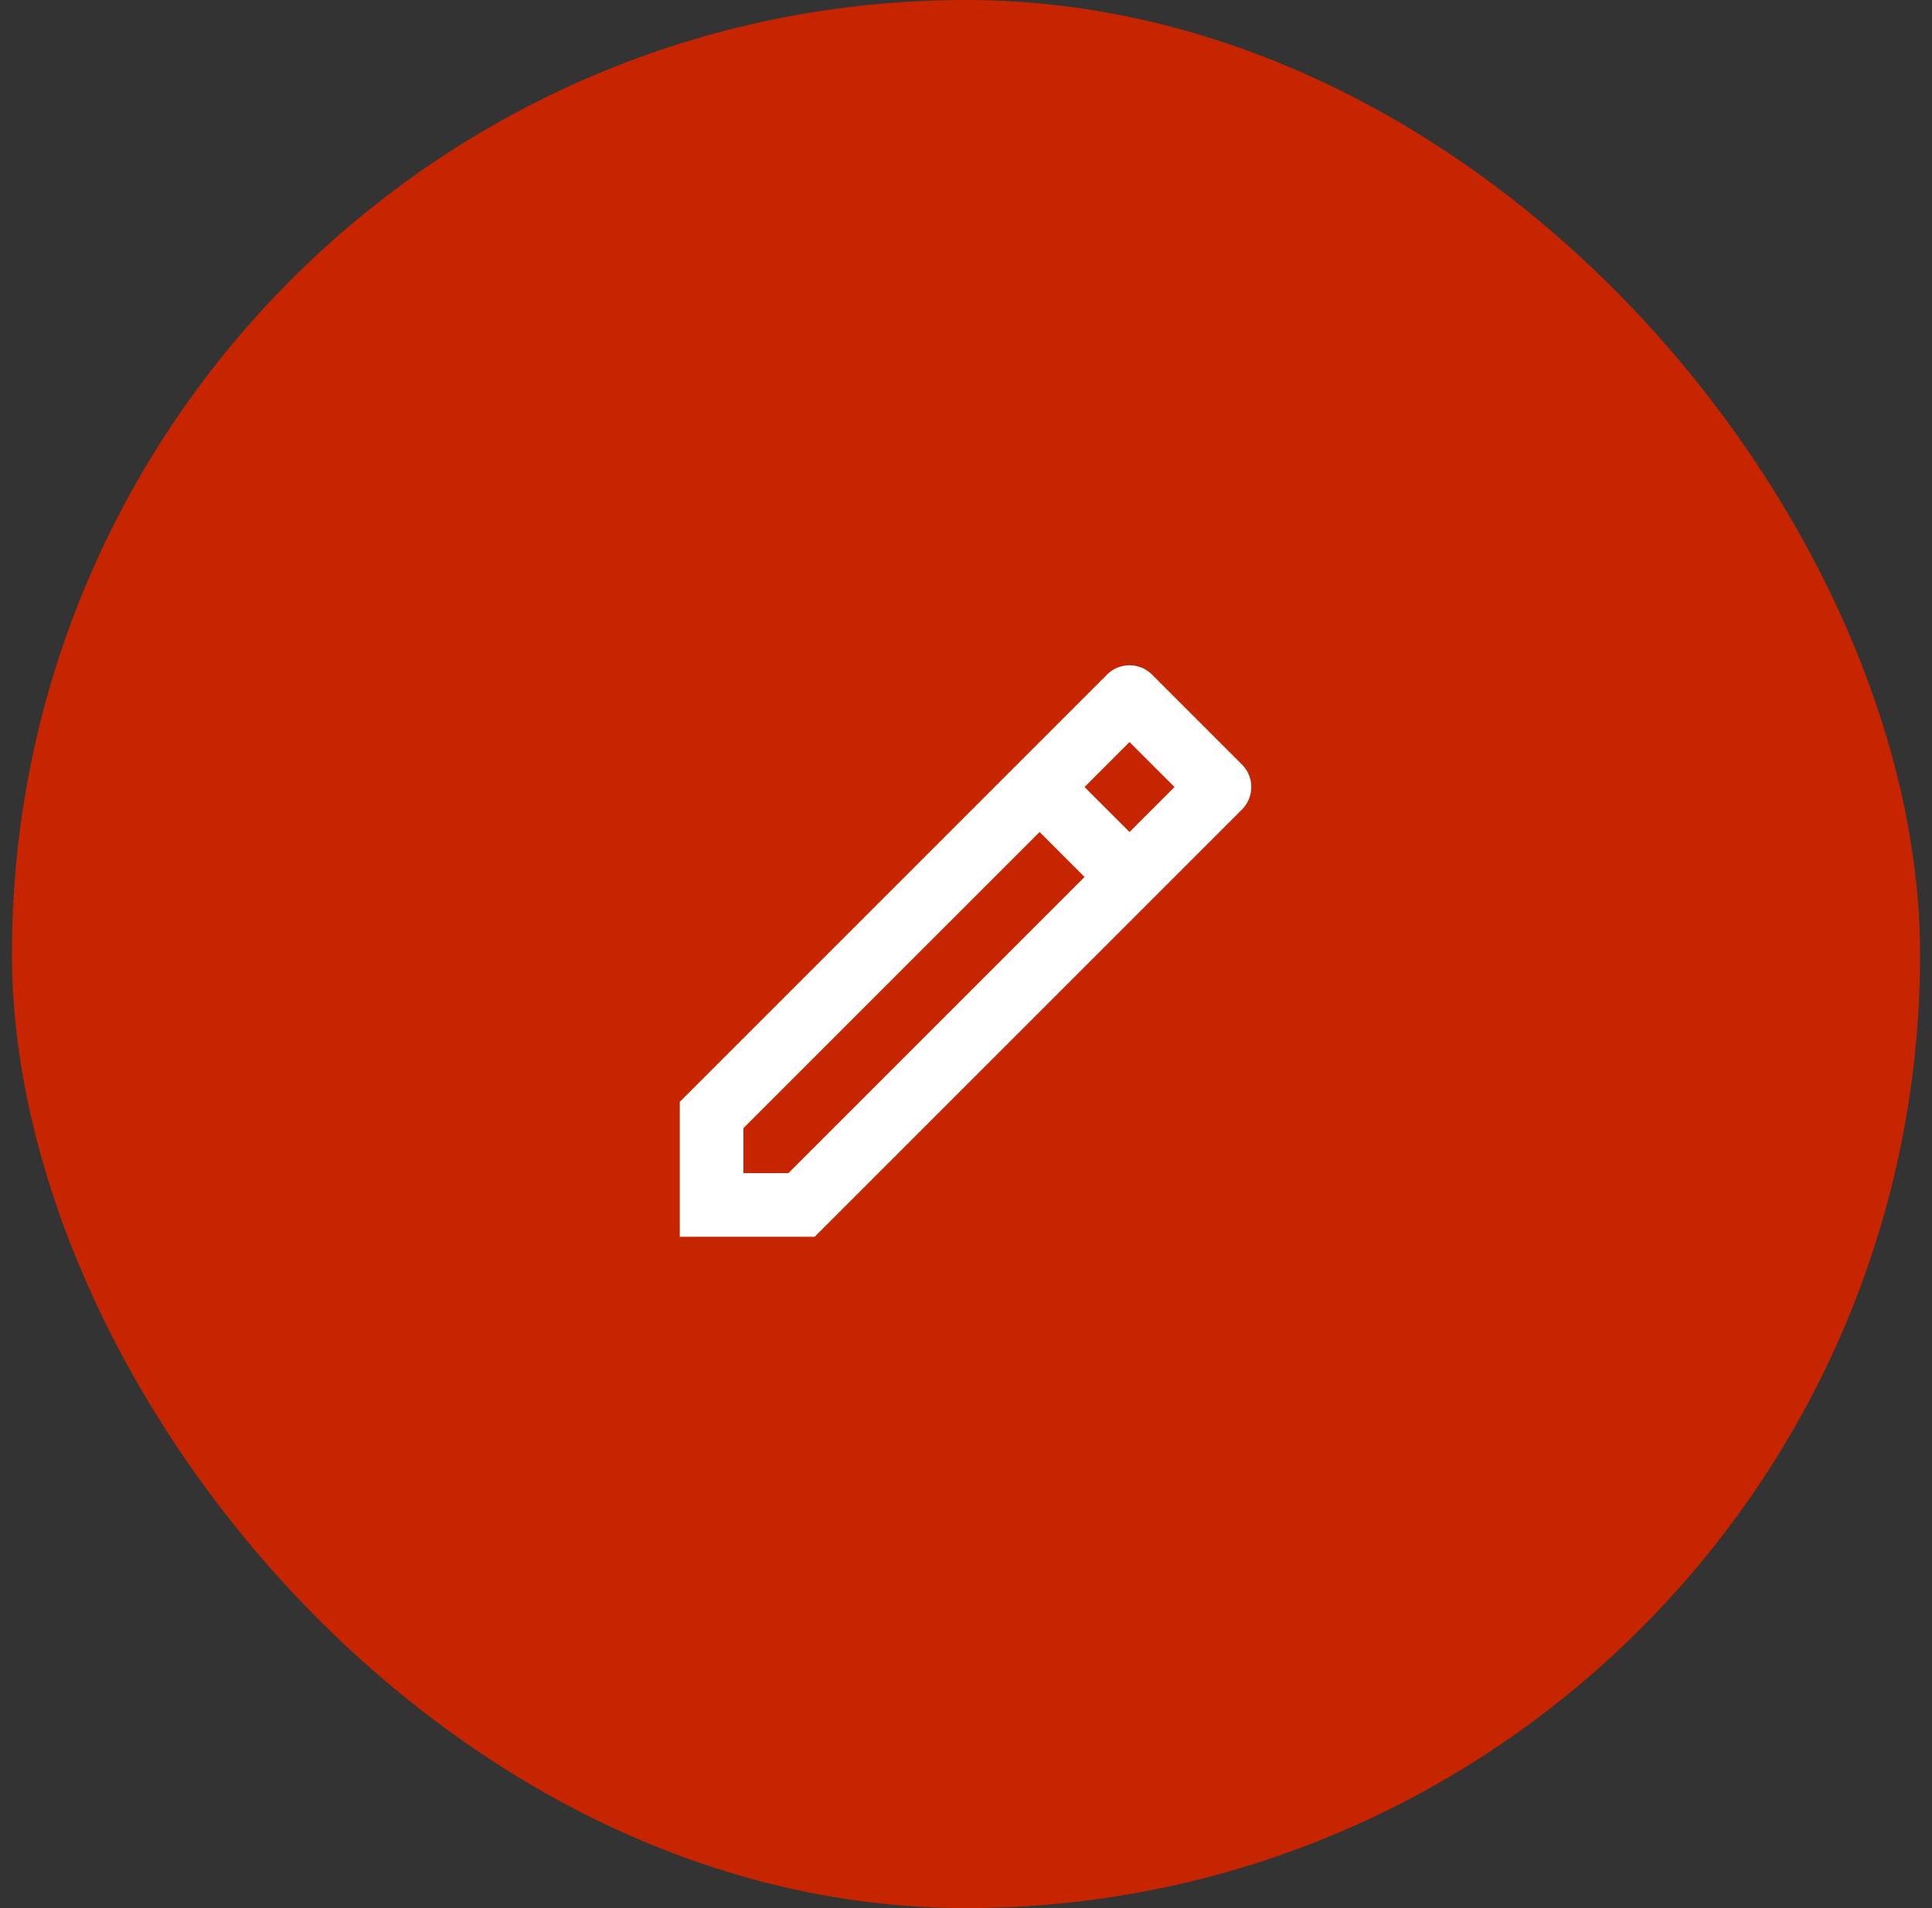
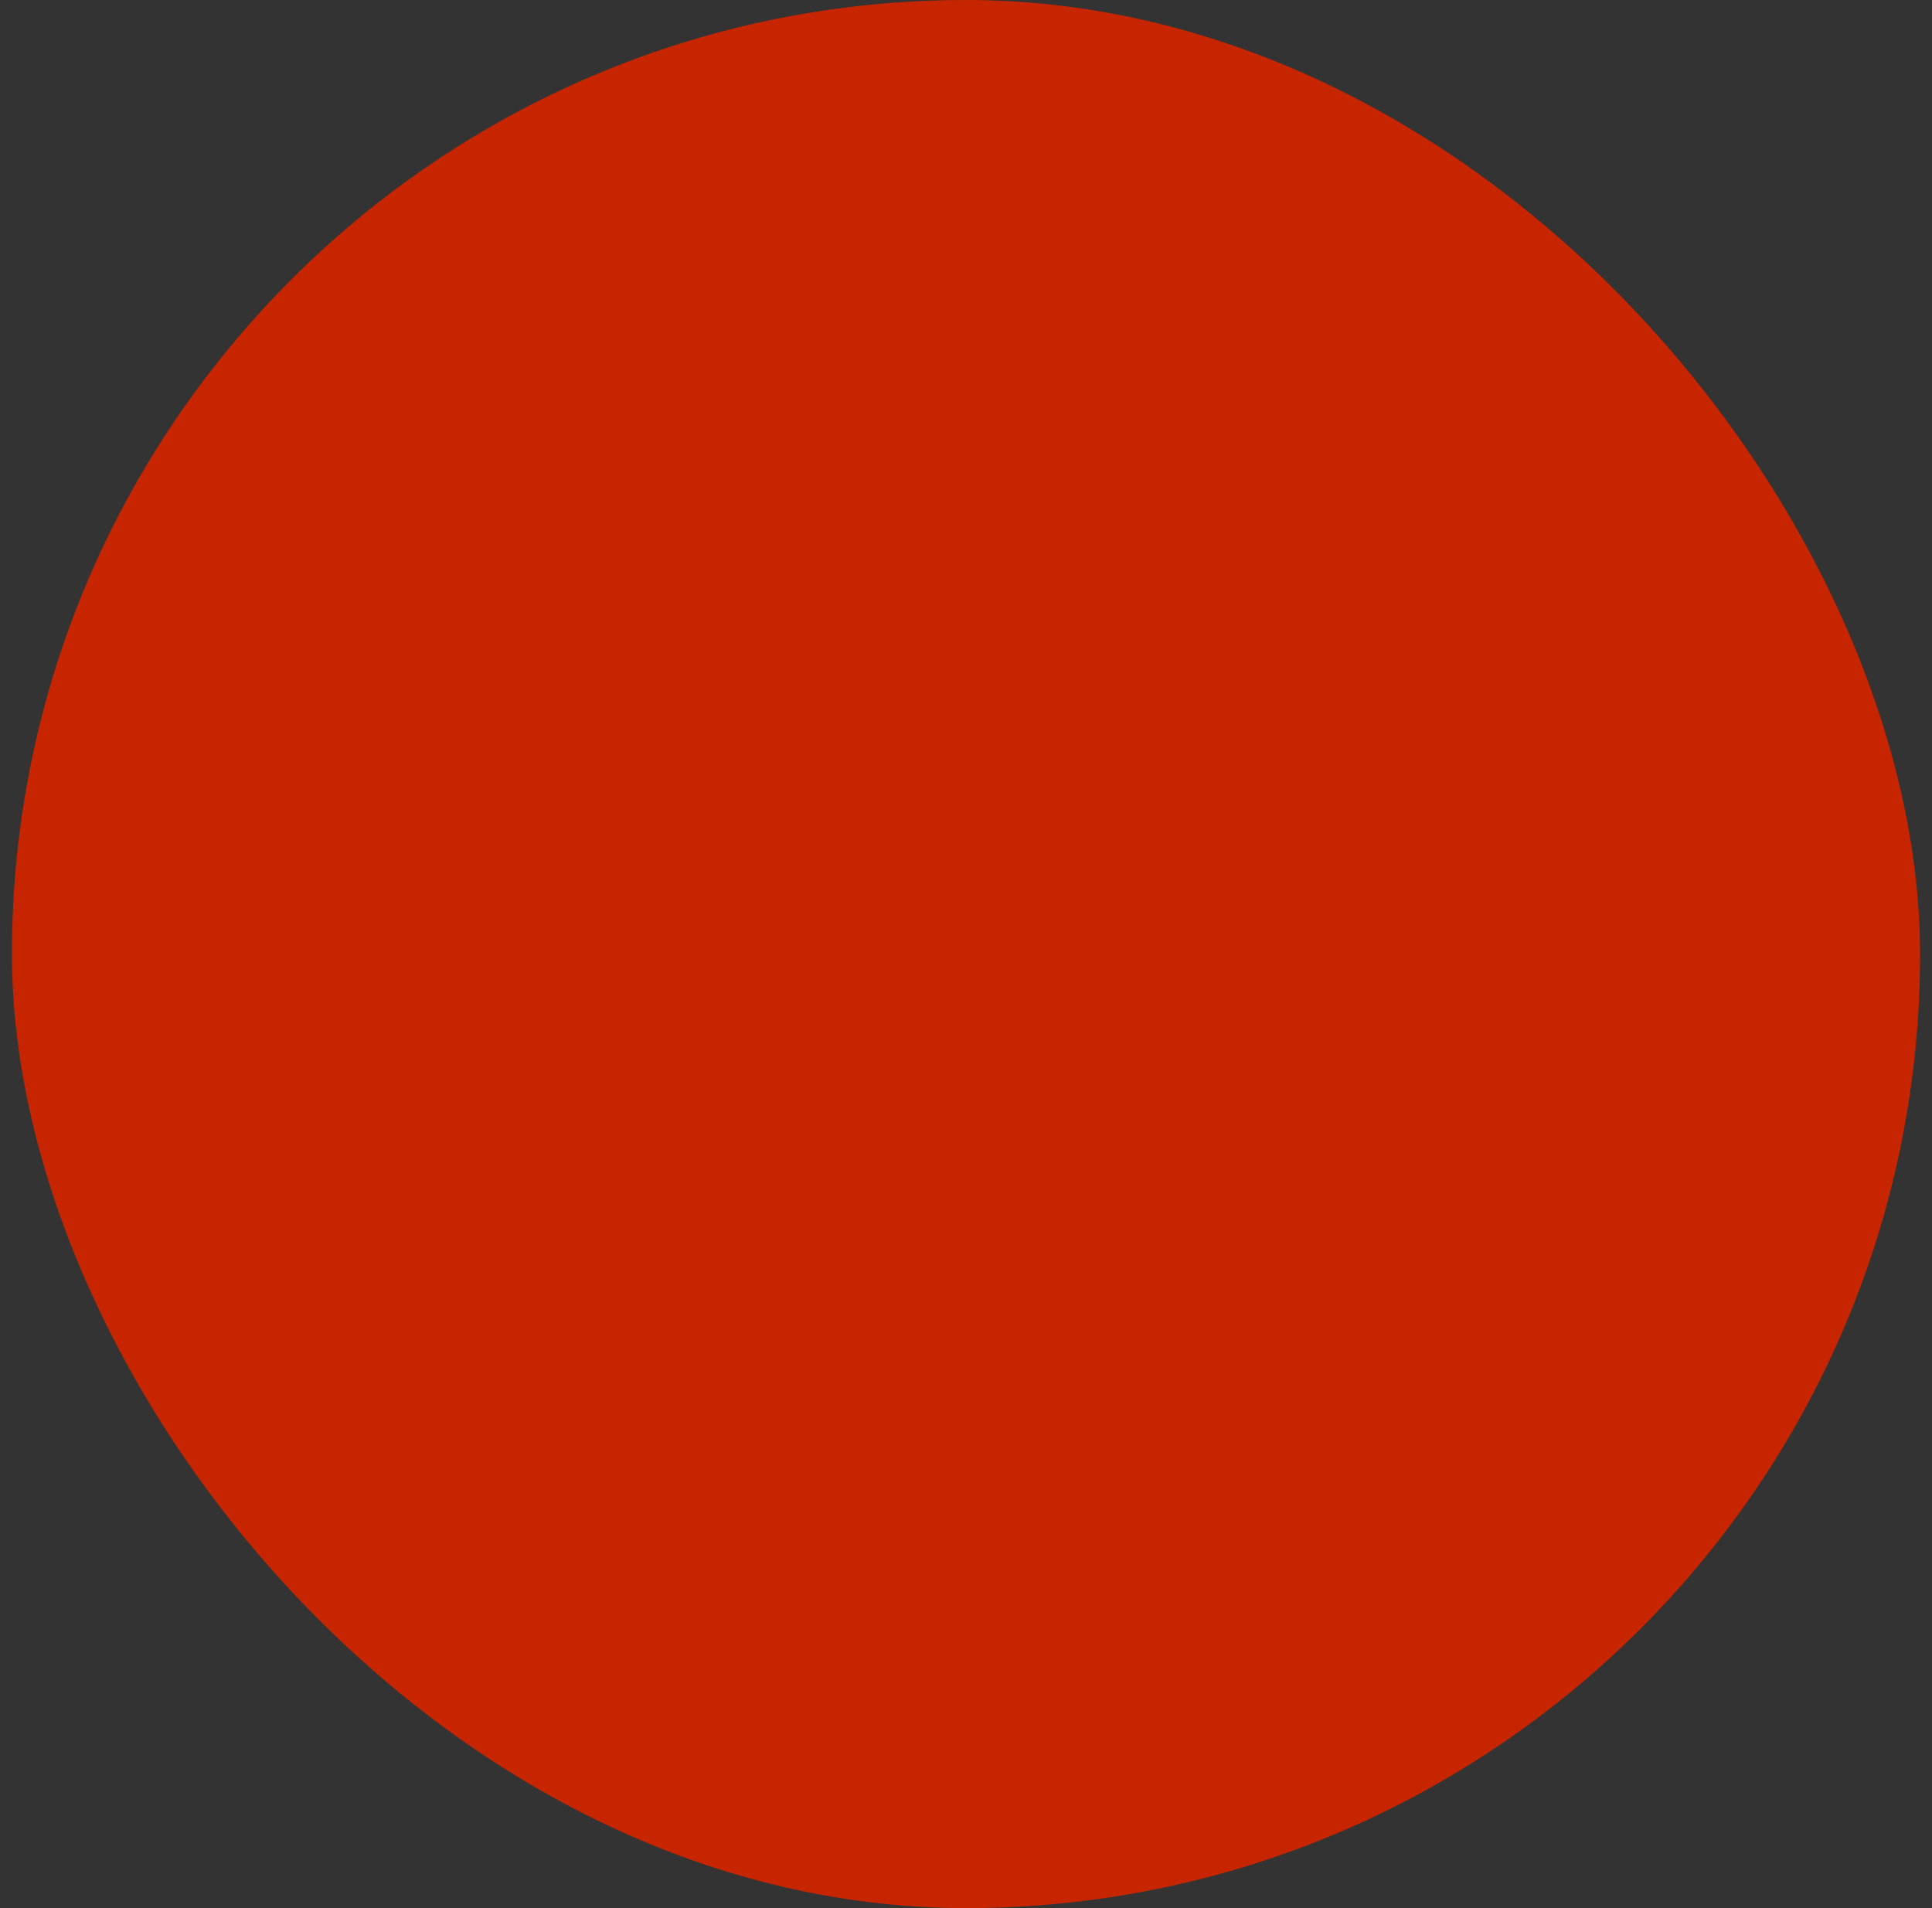
<svg xmlns="http://www.w3.org/2000/svg" fill="none" viewBox="0 0 81 80" height="80" width="81">
  <rect x="0" y="0" width="81" height="80" fill="#333333" stroke="none" />
  <rect fill="#C62500" rx="40" height="80" width="80" x=".5" />
-   <path fill="#fff" d="m45.47 36.768-1.885-1.885L31.167 47.3v1.886h1.885zm1.886-1.885 1.886-1.886-1.886-1.886-1.886 1.886zm-13.2 16.97H28.5v-5.657l17.913-17.913a1.335 1.335 0 0 1 1.886 0l3.771 3.771c.52.521.52 1.365 0 1.886z" />
</svg>